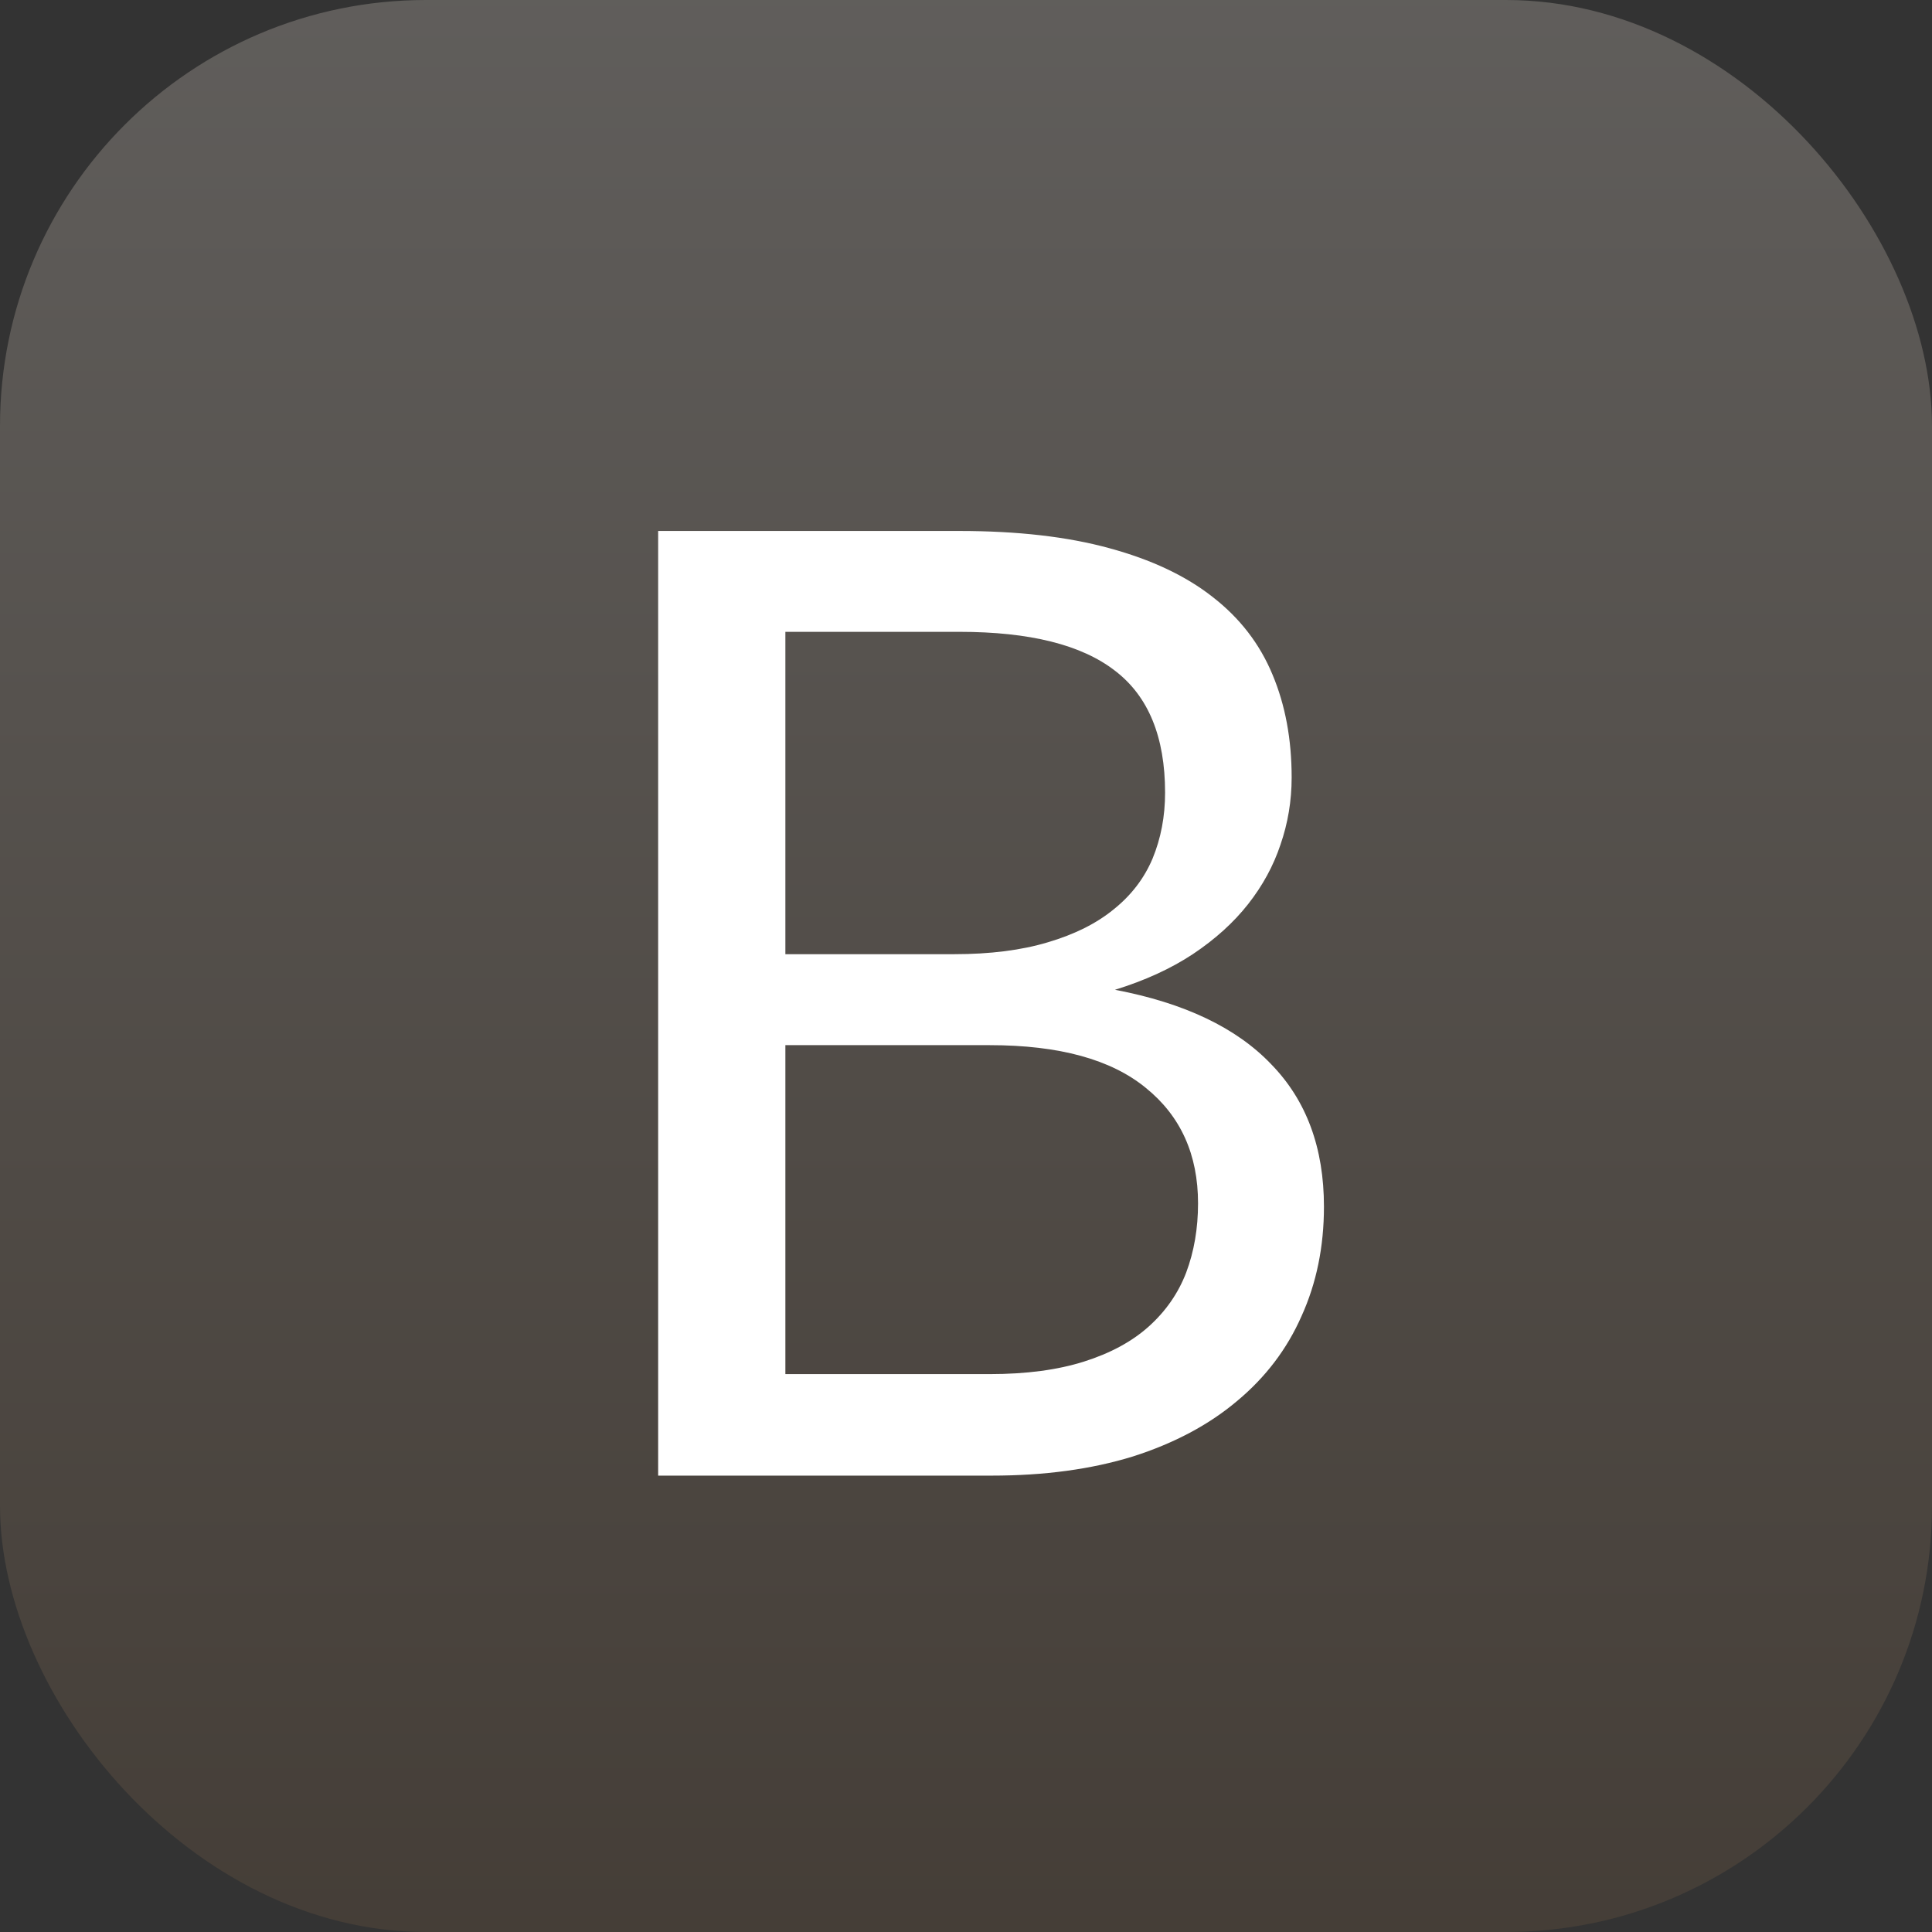
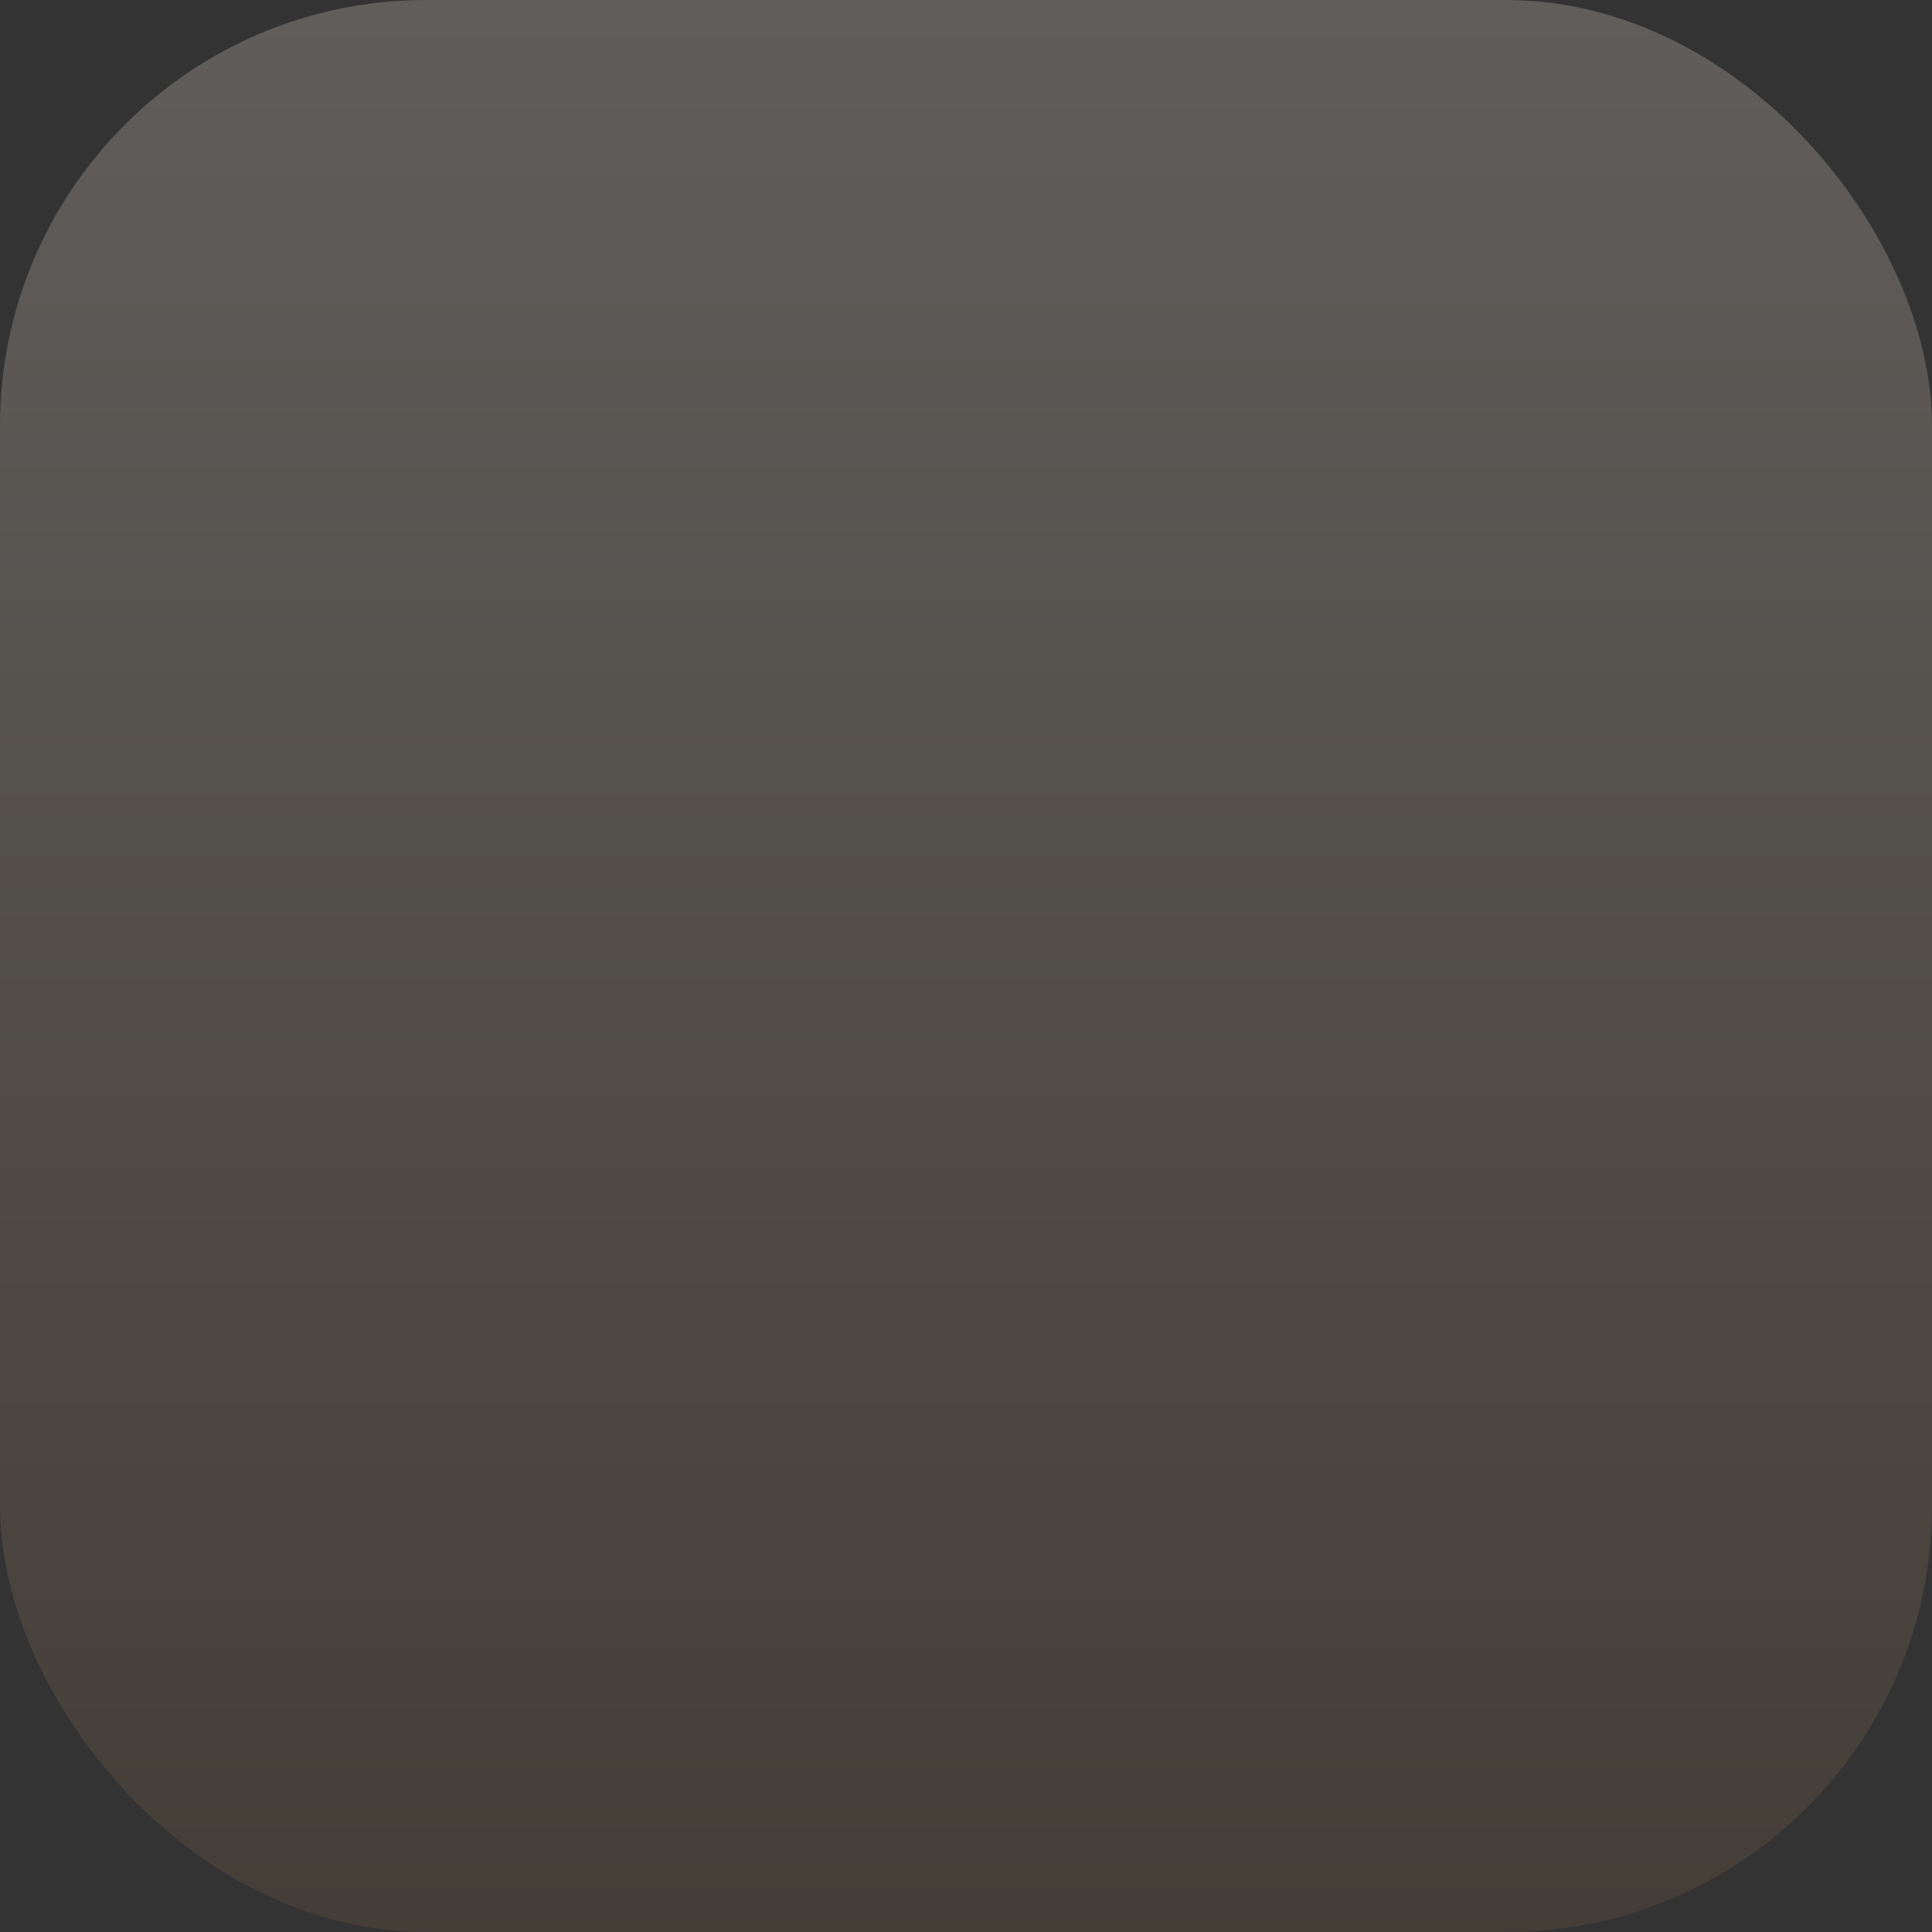
<svg xmlns="http://www.w3.org/2000/svg" width="381" height="381" viewBox="0 0 381 381" fill="none">
  <rect x="0" y="0" width="381" height="381" fill="#333333" stroke="none" />
  <rect width="381" height="381" rx="84" fill="url(#paint0_linear_3154_254)" fill-opacity="0.3" />
-   <path d="M195.18 270.98C202.373 270.98 208.57 270.157 213.77 268.51C218.97 266.863 223.217 264.567 226.51 261.62C229.89 258.587 232.36 255.033 233.92 250.96C235.48 246.8 236.26 242.25 236.26 237.31C236.26 227.69 232.837 220.107 225.99 214.56C219.143 208.927 208.873 206.11 195.18 206.11H154.88V270.98H195.18ZM154.88 124.6V188.17H188.16C195.267 188.17 201.42 187.39 206.62 185.83C211.907 184.27 216.24 182.103 219.62 179.33C223.087 176.557 225.643 173.22 227.29 169.32C228.937 165.333 229.76 161 229.76 156.32C229.76 145.313 226.467 137.297 219.88 132.27C213.293 127.157 203.067 124.6 189.2 124.6H154.88ZM189.2 104.71C200.64 104.71 210.477 105.837 218.71 108.09C227.03 110.343 233.833 113.55 239.12 117.71C244.493 121.87 248.437 126.983 250.95 133.05C253.463 139.03 254.72 145.79 254.72 153.33C254.72 157.923 253.983 162.343 252.51 166.59C251.123 170.75 249 174.65 246.14 178.29C243.28 181.93 239.64 185.223 235.22 188.17C230.887 191.03 225.773 193.37 219.88 195.19C233.573 197.79 243.843 202.687 250.69 209.88C257.623 216.987 261.09 226.347 261.09 237.96C261.09 245.847 259.617 253.04 256.67 259.54C253.81 266.04 249.563 271.63 243.93 276.31C238.383 280.99 231.537 284.63 223.39 287.23C215.243 289.743 205.97 291 195.57 291H129.79V104.71H189.2Z" fill="white" />
  <defs>
    <linearGradient id="paint0_linear_3154_254" x1="190.5" y1="0" x2="190.5" y2="381" gradientUnits="userSpaceOnUse">
      <stop stop-color="#C8C0B8" />
      <stop offset="1" stop-color="#6D5640" />
    </linearGradient>
  </defs>
</svg>